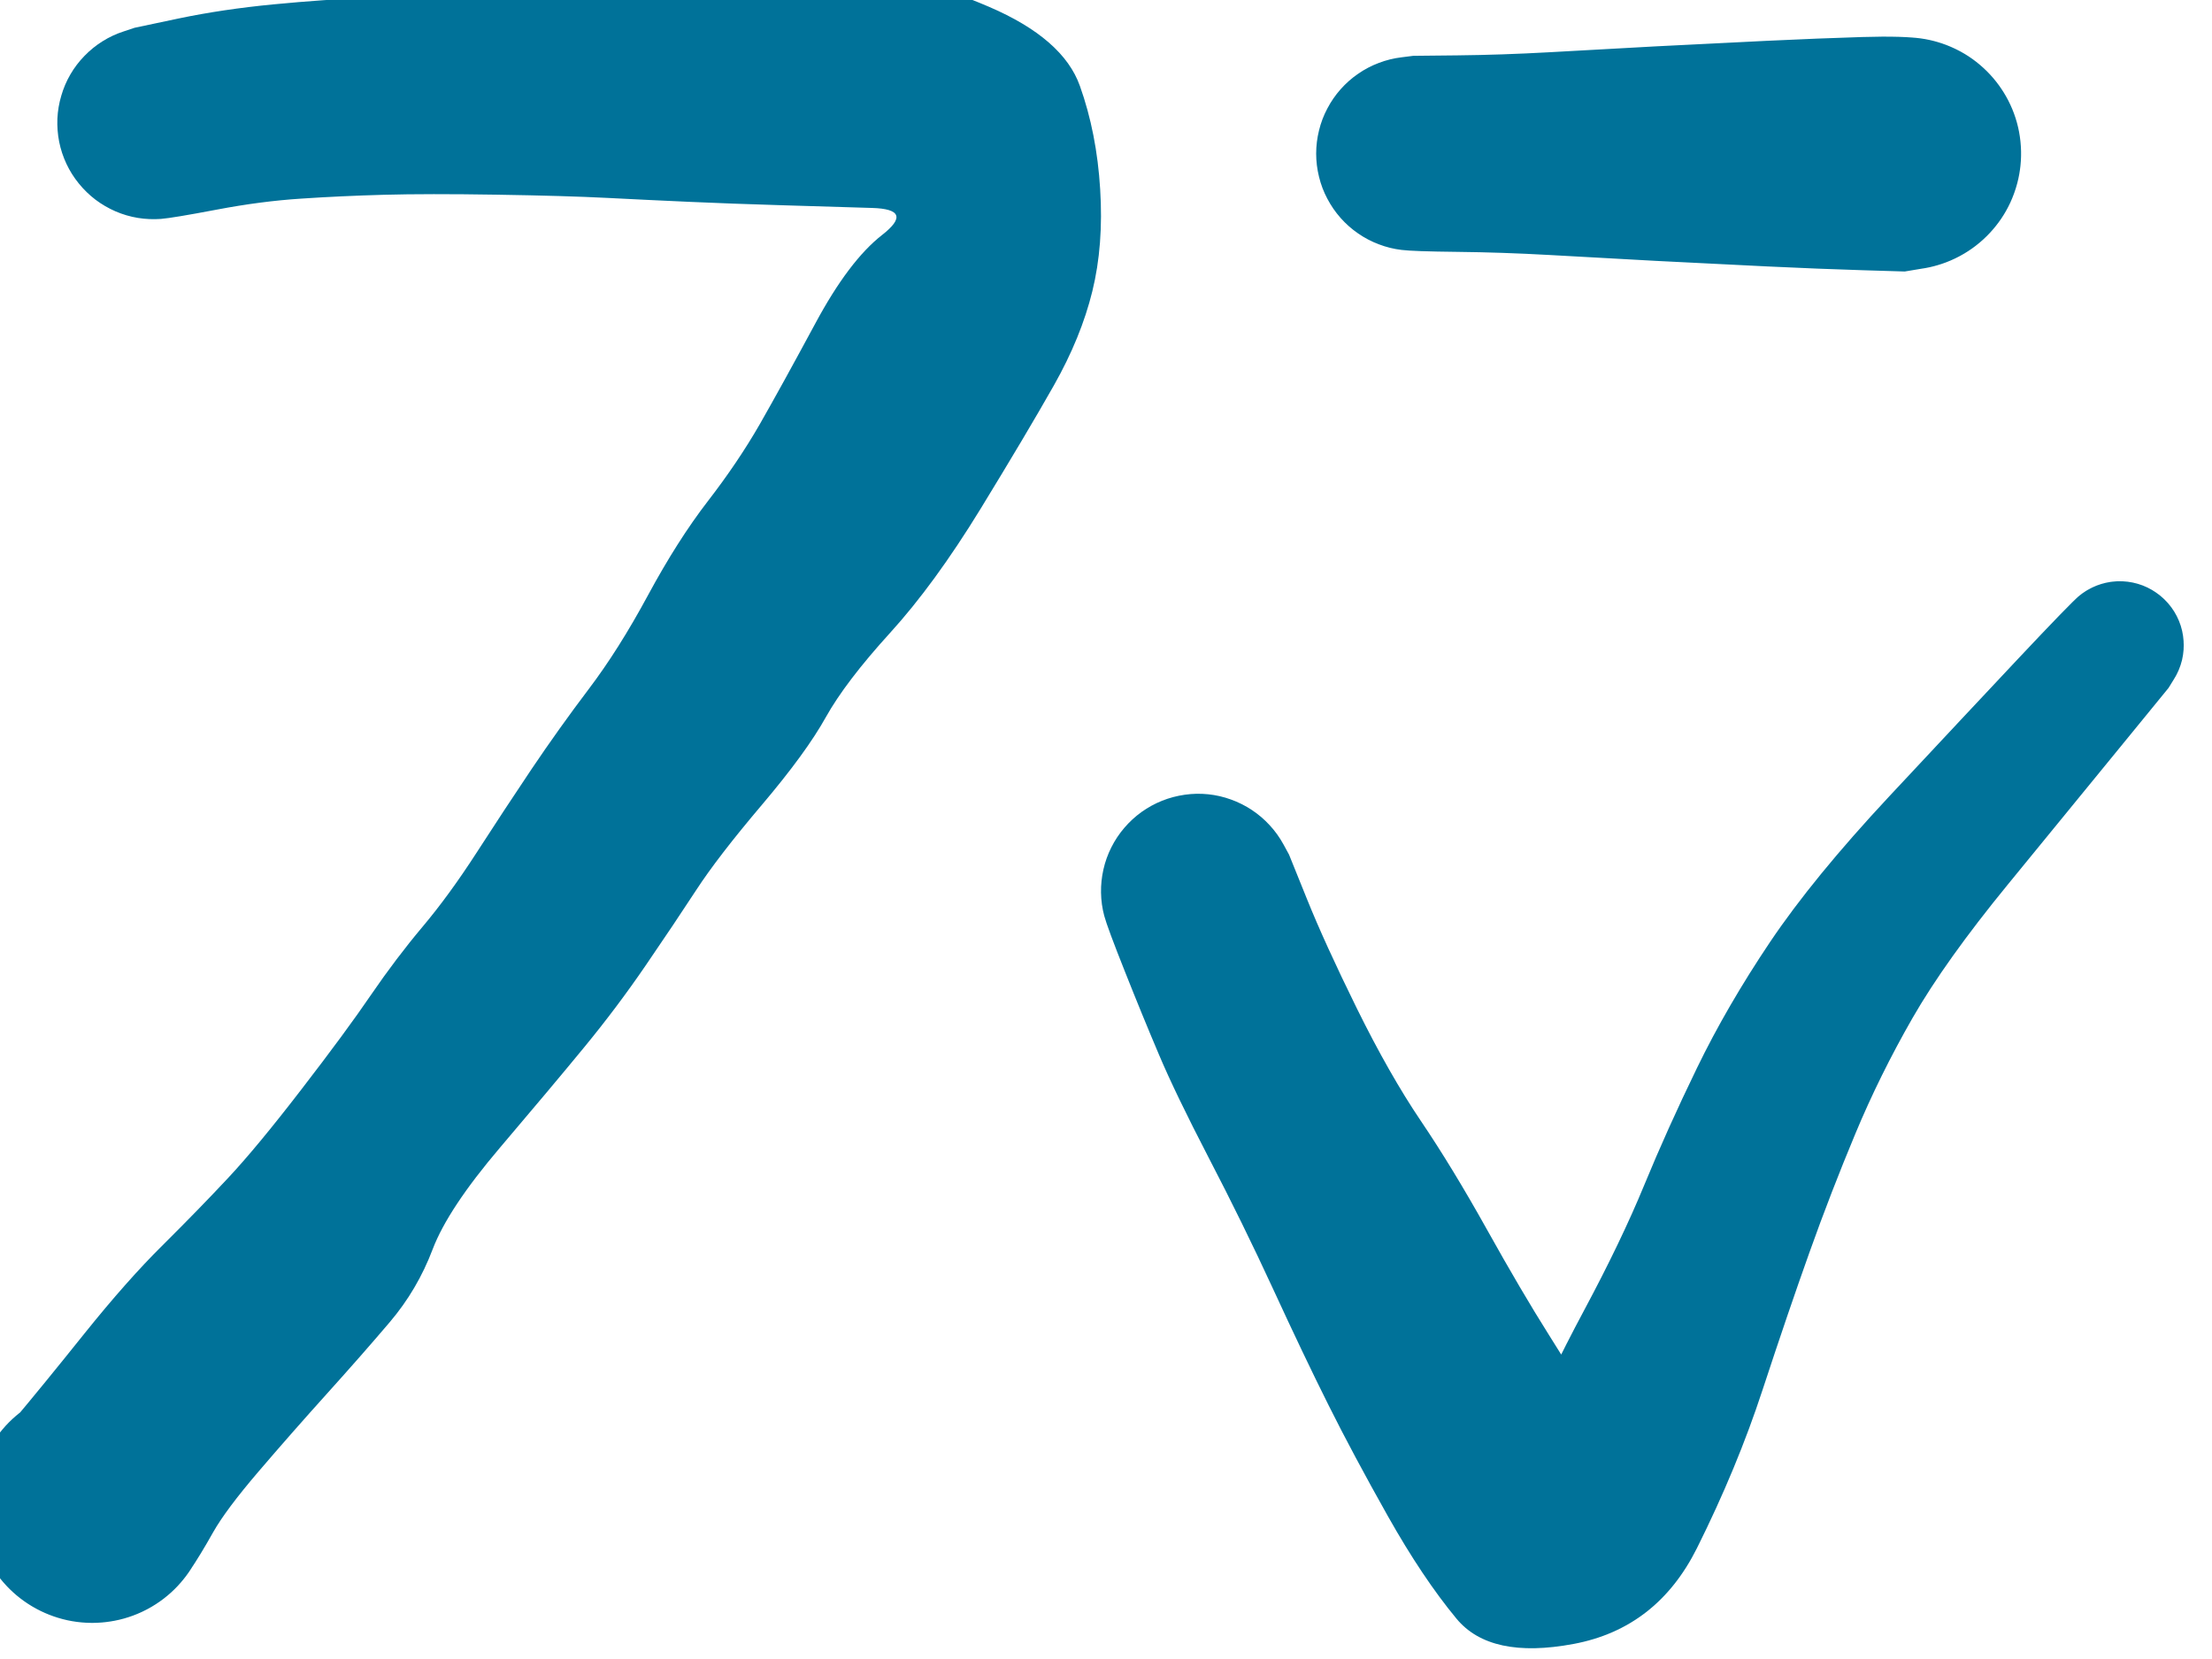
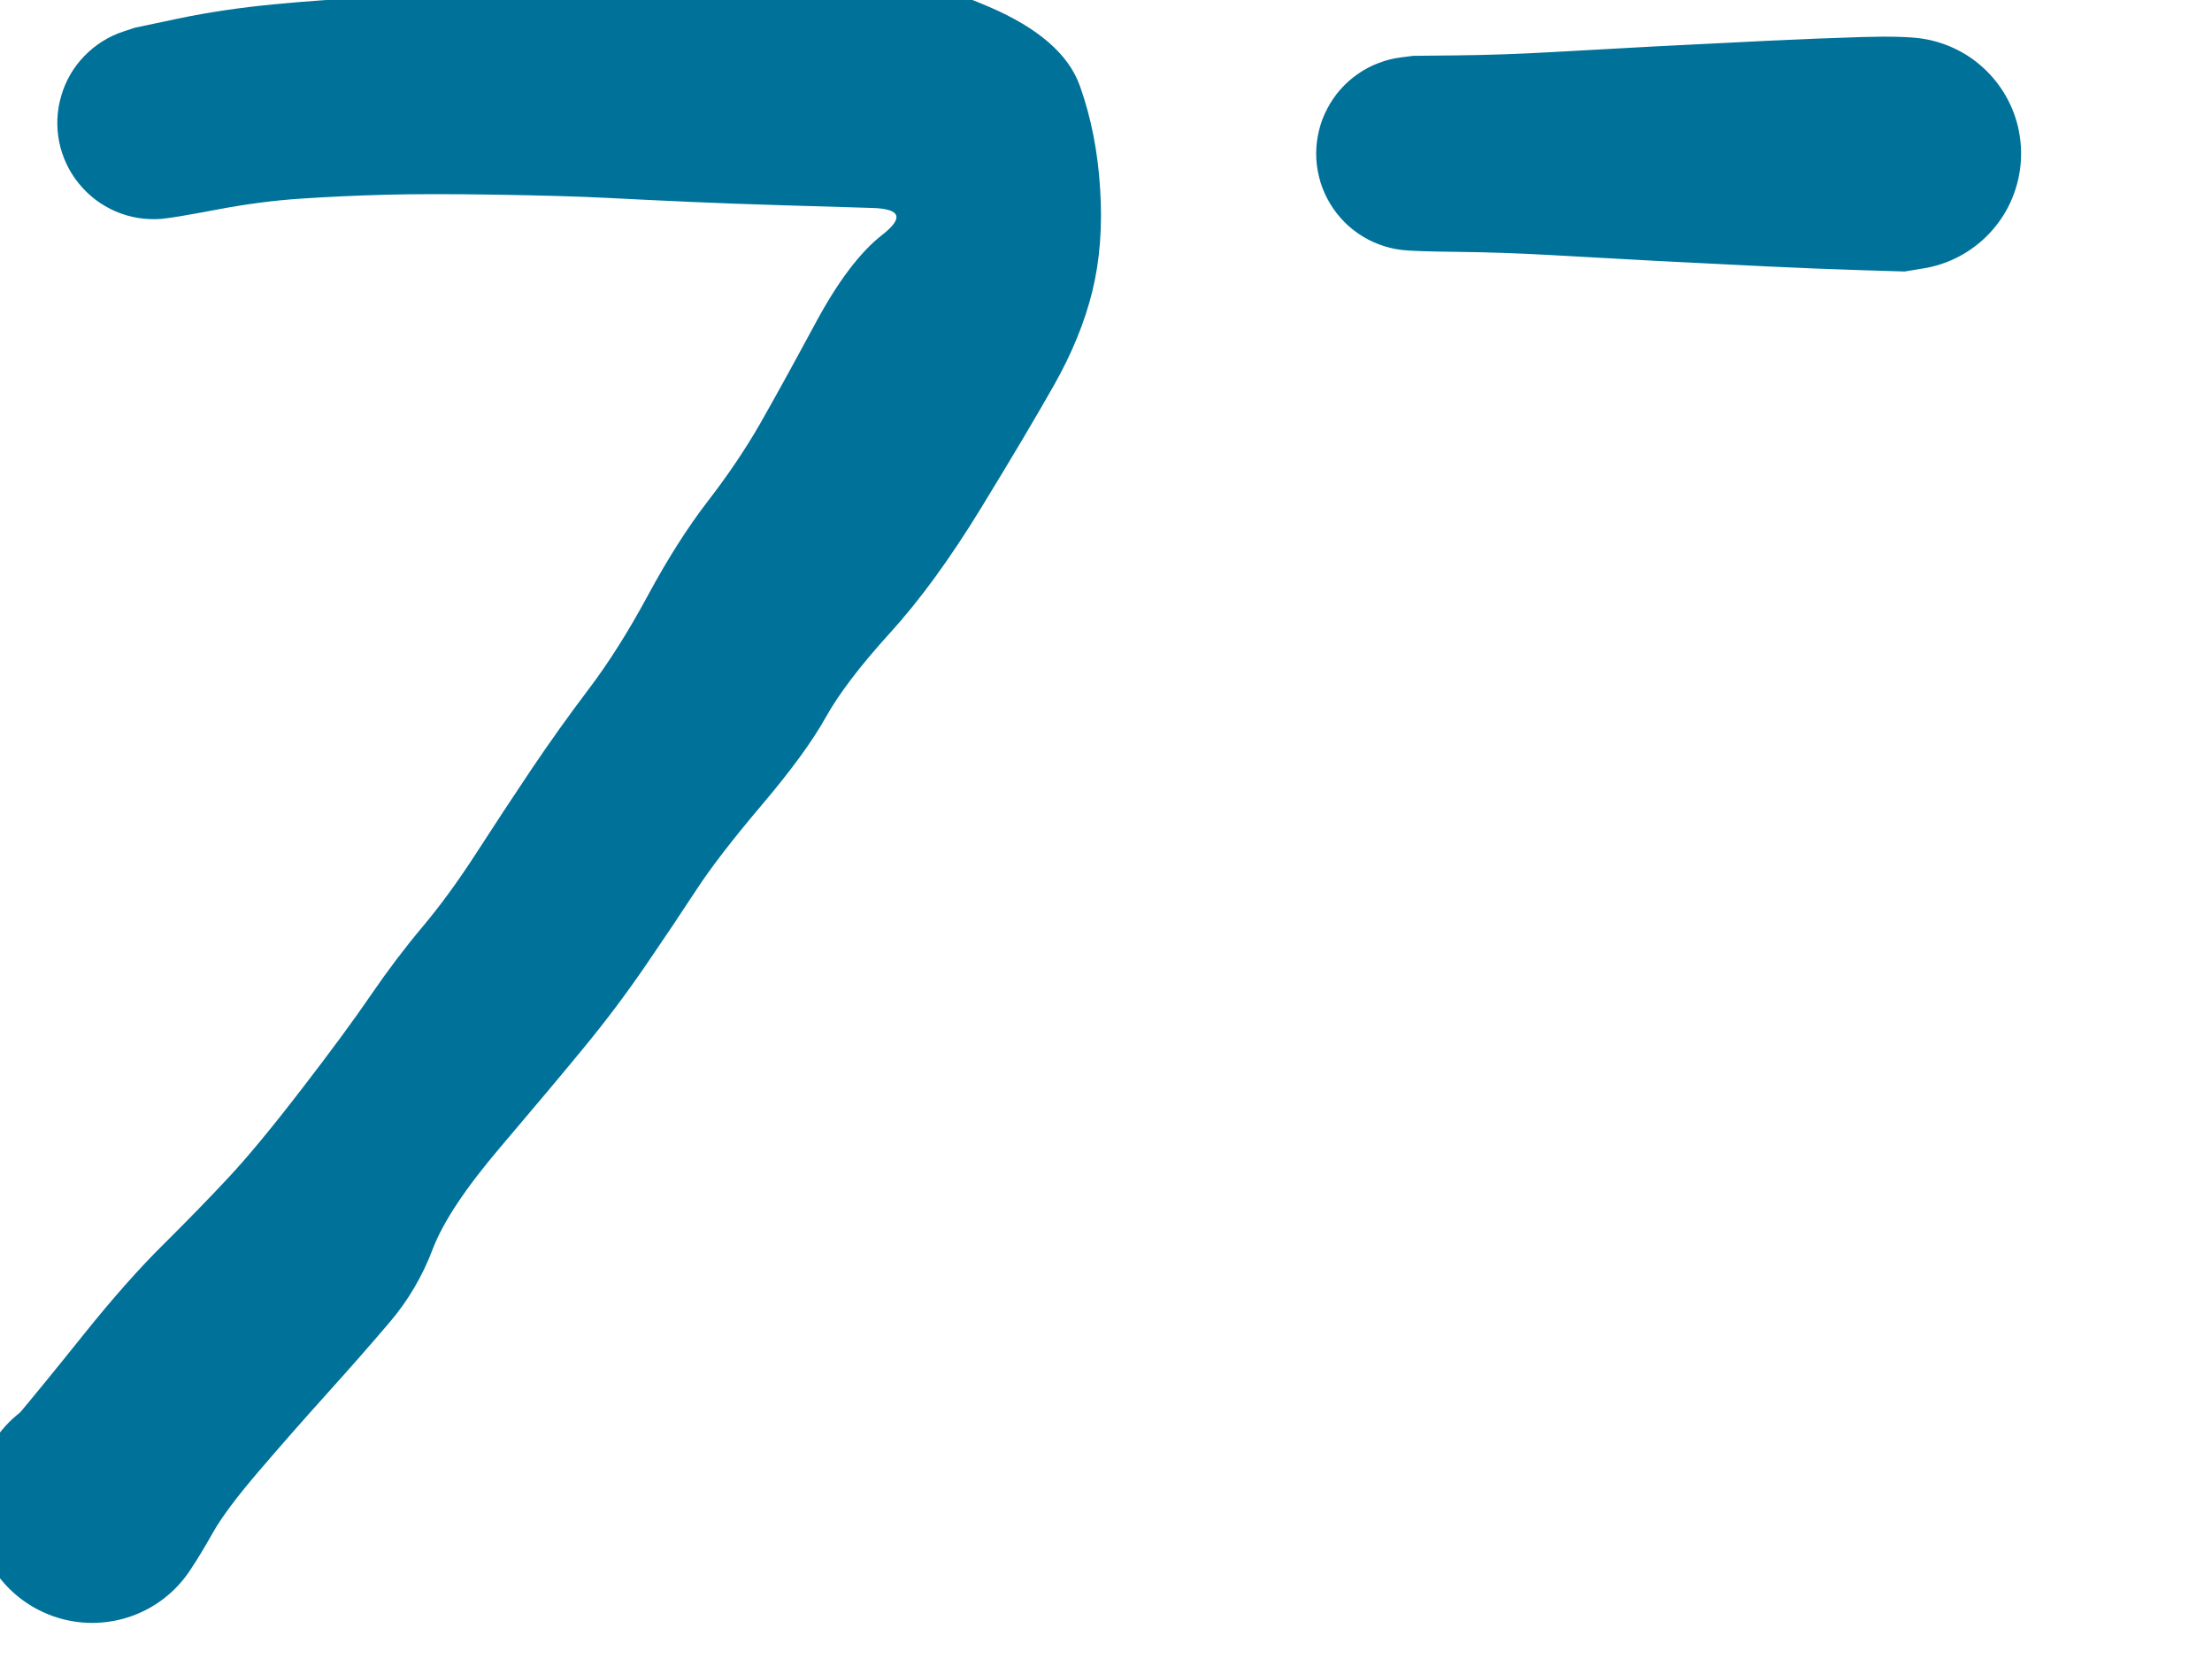
<svg xmlns="http://www.w3.org/2000/svg" version="1.1" viewBox="0 0 240 180" width="720" height="540" filter="invert(93%) hue-rotate(180deg)">
  <defs>
    <style class="style-fonts">
      
    </style>
  </defs>
  <g transform="translate(16.667 13.333) rotate(0 41.667 73.333)" stroke="none">
    <path fill="#007299" d="M -2.06,-10.32 Q -2.06,-10.32 2.72,-11.33 7.50,-12.33 13.01,-12.86 18.52,-13.39 23.73,-13.61 28.95,-13.82 36.74,-14.15 44.54,-14.48 49.09,-14.75 53.64,-15.02 58.16,-15.23 62.68,-15.43 68.00,-15.59 73.32,-15.75 77.97,-15.89 82.62,-16.03 90.65,-12.59 98.68,-9.14 100.50,-4.01 102.33,1.11 102.70,7.19 103.08,13.27 101.85,18.27 100.62,23.28 97.68,28.48 94.73,33.69 89.72,41.88 84.70,50.07 79.89,55.35 75.08,60.64 72.93,64.49 70.78,68.35 66.00,73.99 61.21,79.64 58.87,83.24 56.52,86.84 53.40,91.40 50.29,95.95 46.73,100.28 43.17,104.61 37.56,111.21 31.95,117.81 30.28,122.20 28.62,126.59 25.62,130.12 22.62,133.65 18.78,137.91 14.95,142.16 11.39,146.32 7.83,150.48 6.45,152.93 5.07,155.39 3.90,157.12 2.74,158.86 1.08,160.13 -0.58,161.40 -2.56,162.07 -4.54,162.74 -6.63,162.75 -8.72,162.75 -10.70,162.09 -12.68,161.43 -14.35,160.17 -16.02,158.91 -17.20,157.18 -18.38,155.45 -18.94,153.44 -19.51,151.43 -19.40,149.34 -19.29,147.25 -18.52,145.31 -17.75,143.36 -16.40,141.76 -15.06,140.17 -13.27,139.08 -11.48,138.00 -9.44,137.55 -7.40,137.09 -5.32,137.31 -3.24,137.53 -1.34,138.41 0.55,139.28 2.07,140.71 3.60,142.15 4.58,143.99 5.57,145.84 5.91,147.90 6.25,149.96 5.92,152.03 5.59,154.09 4.61,155.94 3.64,157.79 2.12,159.23 0.61,160.67 -1.28,161.56 -3.17,162.44 -5.25,162.67 -7.33,162.90 -9.37,162.46 -11.41,162.01 -13.21,160.94 -15.00,159.87 -16.36,158.28 -17.72,156.69 -18.50,154.75 -19.28,152.81 -19.40,150.72 -19.51,148.63 -18.96,146.61 -18.41,144.60 -18.41,144.60 -18.41,144.60 -15.27,140.86 -12.13,137.13 -7.51,131.36 -2.88,125.59 1.01,121.74 4.90,117.88 8.05,114.51 11.20,111.15 16.04,104.86 20.89,98.57 23.60,94.59 26.32,90.62 29.18,87.22 32.05,83.81 35.03,79.20 38.01,74.58 40.99,70.14 43.98,65.70 47.21,61.43 50.45,57.16 53.65,51.23 56.86,45.29 60.12,41.06 63.39,36.83 65.77,32.69 68.14,28.54 71.80,21.75 75.45,14.96 79.04,12.16 82.62,9.37 77.97,9.23 73.32,9.09 68.01,8.93 62.69,8.77 58.20,8.57 53.71,8.37 49.22,8.14 44.73,7.91 37.21,7.79 29.70,7.67 24.99,7.80 20.29,7.93 15.97,8.22 11.65,8.50 6.86,9.41 2.06,10.32 0.79,10.42 -0.46,10.51 -1.71,10.31 -2.97,10.10 -4.13,9.60 -5.30,9.09 -6.31,8.33 -7.32,7.56 -8.12,6.57 -8.92,5.59 -9.46,4.44 -10.00,3.29 -10.25,2.04 -10.49,0.80 -10.44,-0.46 -10.38,-1.73 -10.02,-2.94 -9.67,-4.16 -9.03,-5.26 -8.39,-6.36 -7.50,-7.27 -6.62,-8.18 -5.55,-8.85 -4.47,-9.53 -3.26,-9.92 -2.06,-10.32 -2.06,-10.32 L -2.06,-10.32 Z" />
  </g>
  <g transform="translate(153.333 16.667) rotate(0 26.667 0)" stroke="none">
-     <path fill="#007299" d="M 0,-10.61 Q 0,-10.61 4.79,-10.66 9.58,-10.71 14.80,-11.00 20.03,-11.30 26.37,-11.64 32.72,-11.97 38.40,-12.24 44.08,-12.51 48.71,-12.65 53.33,-12.79 55.37,-12.45 57.41,-12.12 59.24,-11.15 61.07,-10.18 62.49,-8.68 63.92,-7.17 64.79,-5.30 65.66,-3.42 65.88,-1.36 66.10,0.69 65.66,2.71 65.21,4.73 64.15,6.50 63.08,8.28 61.50,9.62 59.92,10.96 58.00,11.72 56.08,12.49 54.01,12.60 51.94,12.71 49.95,12.16 47.96,11.61 46.24,10.44 44.53,9.28 43.28,7.63 42.02,5.99 41.36,4.02 40.70,2.06 40.70,-0.00 40.70,-2.07 41.36,-4.03 42.03,-5.99 43.28,-7.64 44.53,-9.28 46.25,-10.45 47.96,-11.61 49.95,-12.16 51.95,-12.71 54.01,-12.60 56.08,-12.49 58.00,-11.72 59.93,-10.96 61.50,-9.62 63.08,-8.28 64.15,-6.50 65.21,-4.73 65.66,-2.71 66.10,-0.68 65.88,1.36 65.65,3.42 64.79,5.30 63.92,7.18 62.49,8.68 61.07,10.18 59.24,11.15 57.41,12.12 55.37,12.45 53.32,12.79 53.33,12.79 53.33,12.79 48.71,12.65 44.08,12.51 38.40,12.24 32.72,11.97 26.37,11.64 20.03,11.30 14.80,11.00 9.58,10.71 4.79,10.66 0,10.61 -1.26,10.45 -2.53,10.30 -3.73,9.84 -4.93,9.39 -5.98,8.66 -7.03,7.94 -7.88,6.98 -8.73,6.02 -9.32,4.89 -9.92,3.76 -10.22,2.52 -10.53,1.27 -10.53,-0.00 -10.53,-1.27 -10.22,-2.52 -9.92,-3.76 -9.32,-4.89 -8.73,-6.02 -7.88,-6.98 -7.03,-7.94 -5.98,-8.66 -4.93,-9.39 -3.73,-9.84 -2.53,-10.30 -1.26,-10.45 0.00,-10.61 0.00,-10.61 L 0,-10.61 Z" />
+     <path fill="#007299" d="M 0,-10.61 Q 0,-10.61 4.79,-10.66 9.58,-10.71 14.80,-11.00 20.03,-11.30 26.37,-11.64 32.72,-11.97 38.40,-12.24 44.08,-12.51 48.71,-12.65 53.33,-12.79 55.37,-12.45 57.41,-12.12 59.24,-11.15 61.07,-10.18 62.49,-8.68 63.92,-7.17 64.79,-5.30 65.66,-3.42 65.88,-1.36 66.10,0.69 65.66,2.71 65.21,4.73 64.15,6.50 63.08,8.28 61.50,9.62 59.92,10.96 58.00,11.72 56.08,12.49 54.01,12.60 51.94,12.71 49.95,12.16 47.96,11.61 46.24,10.44 44.53,9.28 43.28,7.63 42.02,5.99 41.36,4.02 40.70,2.06 40.70,-0.00 40.70,-2.07 41.36,-4.03 42.03,-5.99 43.28,-7.64 44.53,-9.28 46.25,-10.45 47.96,-11.61 49.95,-12.16 51.95,-12.71 54.01,-12.60 56.08,-12.49 58.00,-11.72 59.93,-10.96 61.50,-9.62 63.08,-8.28 64.15,-6.50 65.21,-4.73 65.66,-2.71 66.10,-0.68 65.88,1.36 65.65,3.42 64.79,5.30 63.92,7.18 62.49,8.68 61.07,10.18 59.24,11.15 57.41,12.12 55.37,12.45 53.32,12.79 53.33,12.79 53.33,12.79 48.71,12.65 44.08,12.51 38.40,12.24 32.72,11.97 26.37,11.64 20.03,11.30 14.80,11.00 9.58,10.71 4.79,10.66 0,10.61 -1.26,10.45 -2.53,10.30 -3.73,9.84 -4.93,9.39 -5.98,8.66 -7.03,7.94 -7.88,6.98 -8.73,6.02 -9.32,4.89 -9.92,3.76 -10.22,2.52 -10.53,1.27 -10.53,-0.00 -10.53,-1.27 -10.22,-2.52 -9.92,-3.76 -9.32,-4.89 -8.73,-6.02 -7.88,-6.98 -7.03,-7.94 -5.98,-8.66 -4.93,-9.39 -3.73,-9.84 -2.53,-10.30 -1.26,-10.45 0.00,-10.61 0.00,-10.61 L 0,-10.61 " />
  </g>
  <g transform="translate(130 96.667) rotate(0 50 23.333)" stroke="none">
-     <path fill="#007299" d="M 9.86,-3.94 Q 9.86,-3.94 11.79,0.84 13.71,5.62 17.23,12.77 20.76,19.92 24.16,24.95 27.57,29.99 31.33,36.73 35.09,43.47 38.05,48.16 41.01,52.85 43.14,56.53 45.26,60.22 38.92,62.98 32.57,65.73 35.21,59.38 37.85,53.02 41.88,45.49 45.91,37.96 48.40,31.91 50.89,25.86 54.13,19.19 57.37,12.51 62.05,5.54 66.73,-1.42 74.95,-10.23 83.18,-19.04 88.94,-25.17 94.71,-31.30 95.59,-32.02 96.47,-32.74 97.53,-33.15 98.59,-33.55 99.73,-33.60 100.87,-33.64 101.96,-33.32 103.05,-33.00 103.98,-32.34 104.91,-31.69 105.59,-30.77 106.26,-29.86 106.61,-28.77 106.95,-27.69 106.93,-26.55 106.91,-25.41 106.53,-24.34 106.15,-23.27 105.45,-22.37 104.75,-21.48 103.80,-20.86 102.84,-20.23 101.74,-19.95 100.64,-19.66 99.51,-19.74 98.37,-19.82 97.32,-20.26 96.27,-20.70 95.42,-21.45 94.56,-22.20 93.99,-23.18 93.42,-24.16 93.20,-25.28 92.97,-26.39 93.11,-27.52 93.25,-28.65 93.75,-29.68 94.24,-30.70 95.04,-31.51 95.83,-32.33 96.84,-32.84 97.86,-33.36 98.98,-33.53 100.11,-33.69 101.23,-33.49 102.35,-33.29 103.34,-32.74 104.34,-32.19 105.11,-31.35 105.88,-30.51 106.34,-29.47 106.80,-28.43 106.90,-27.30 107.01,-26.17 106.75,-25.06 106.48,-23.95 105.88,-22.99 105.28,-22.02 105.28,-22.02 105.28,-22.02 99.96,-15.51 94.63,-8.99 87.85,-0.70 81.07,7.58 77.50,13.80 73.93,20.03 71.30,26.35 68.66,32.67 66.34,39.17 64.02,45.66 61.24,54.12 58.47,62.58 54.12,71.30 49.77,80.01 40.73,81.70 31.70,83.39 28.03,78.96 24.35,74.52 20.57,67.81 16.79,61.09 14.14,55.78 11.48,50.46 8.15,43.23 4.81,35.99 1.15,28.96 -2.50,21.92 -4.27,17.72 -6.05,13.53 -7.95,8.74 -9.86,3.94 -10.19,2.70 -10.52,1.47 -10.54,0.18 -10.56,-1.09 -10.28,-2.33 -10.00,-3.58 -9.42,-4.73 -8.85,-5.87 -8.01,-6.85 -7.18,-7.82 -6.14,-8.57 -5.10,-9.31 -3.91,-9.79 -2.72,-10.26 -1.45,-10.44 -0.19,-10.62 1.08,-10.49 2.35,-10.36 3.56,-9.92 4.76,-9.49 5.83,-8.78 6.90,-8.07 7.76,-7.13 8.63,-6.19 9.25,-5.06 9.86,-3.94 9.86,-3.94 L 9.86,-3.94 Z" />
-   </g>
+     </g>
</svg>